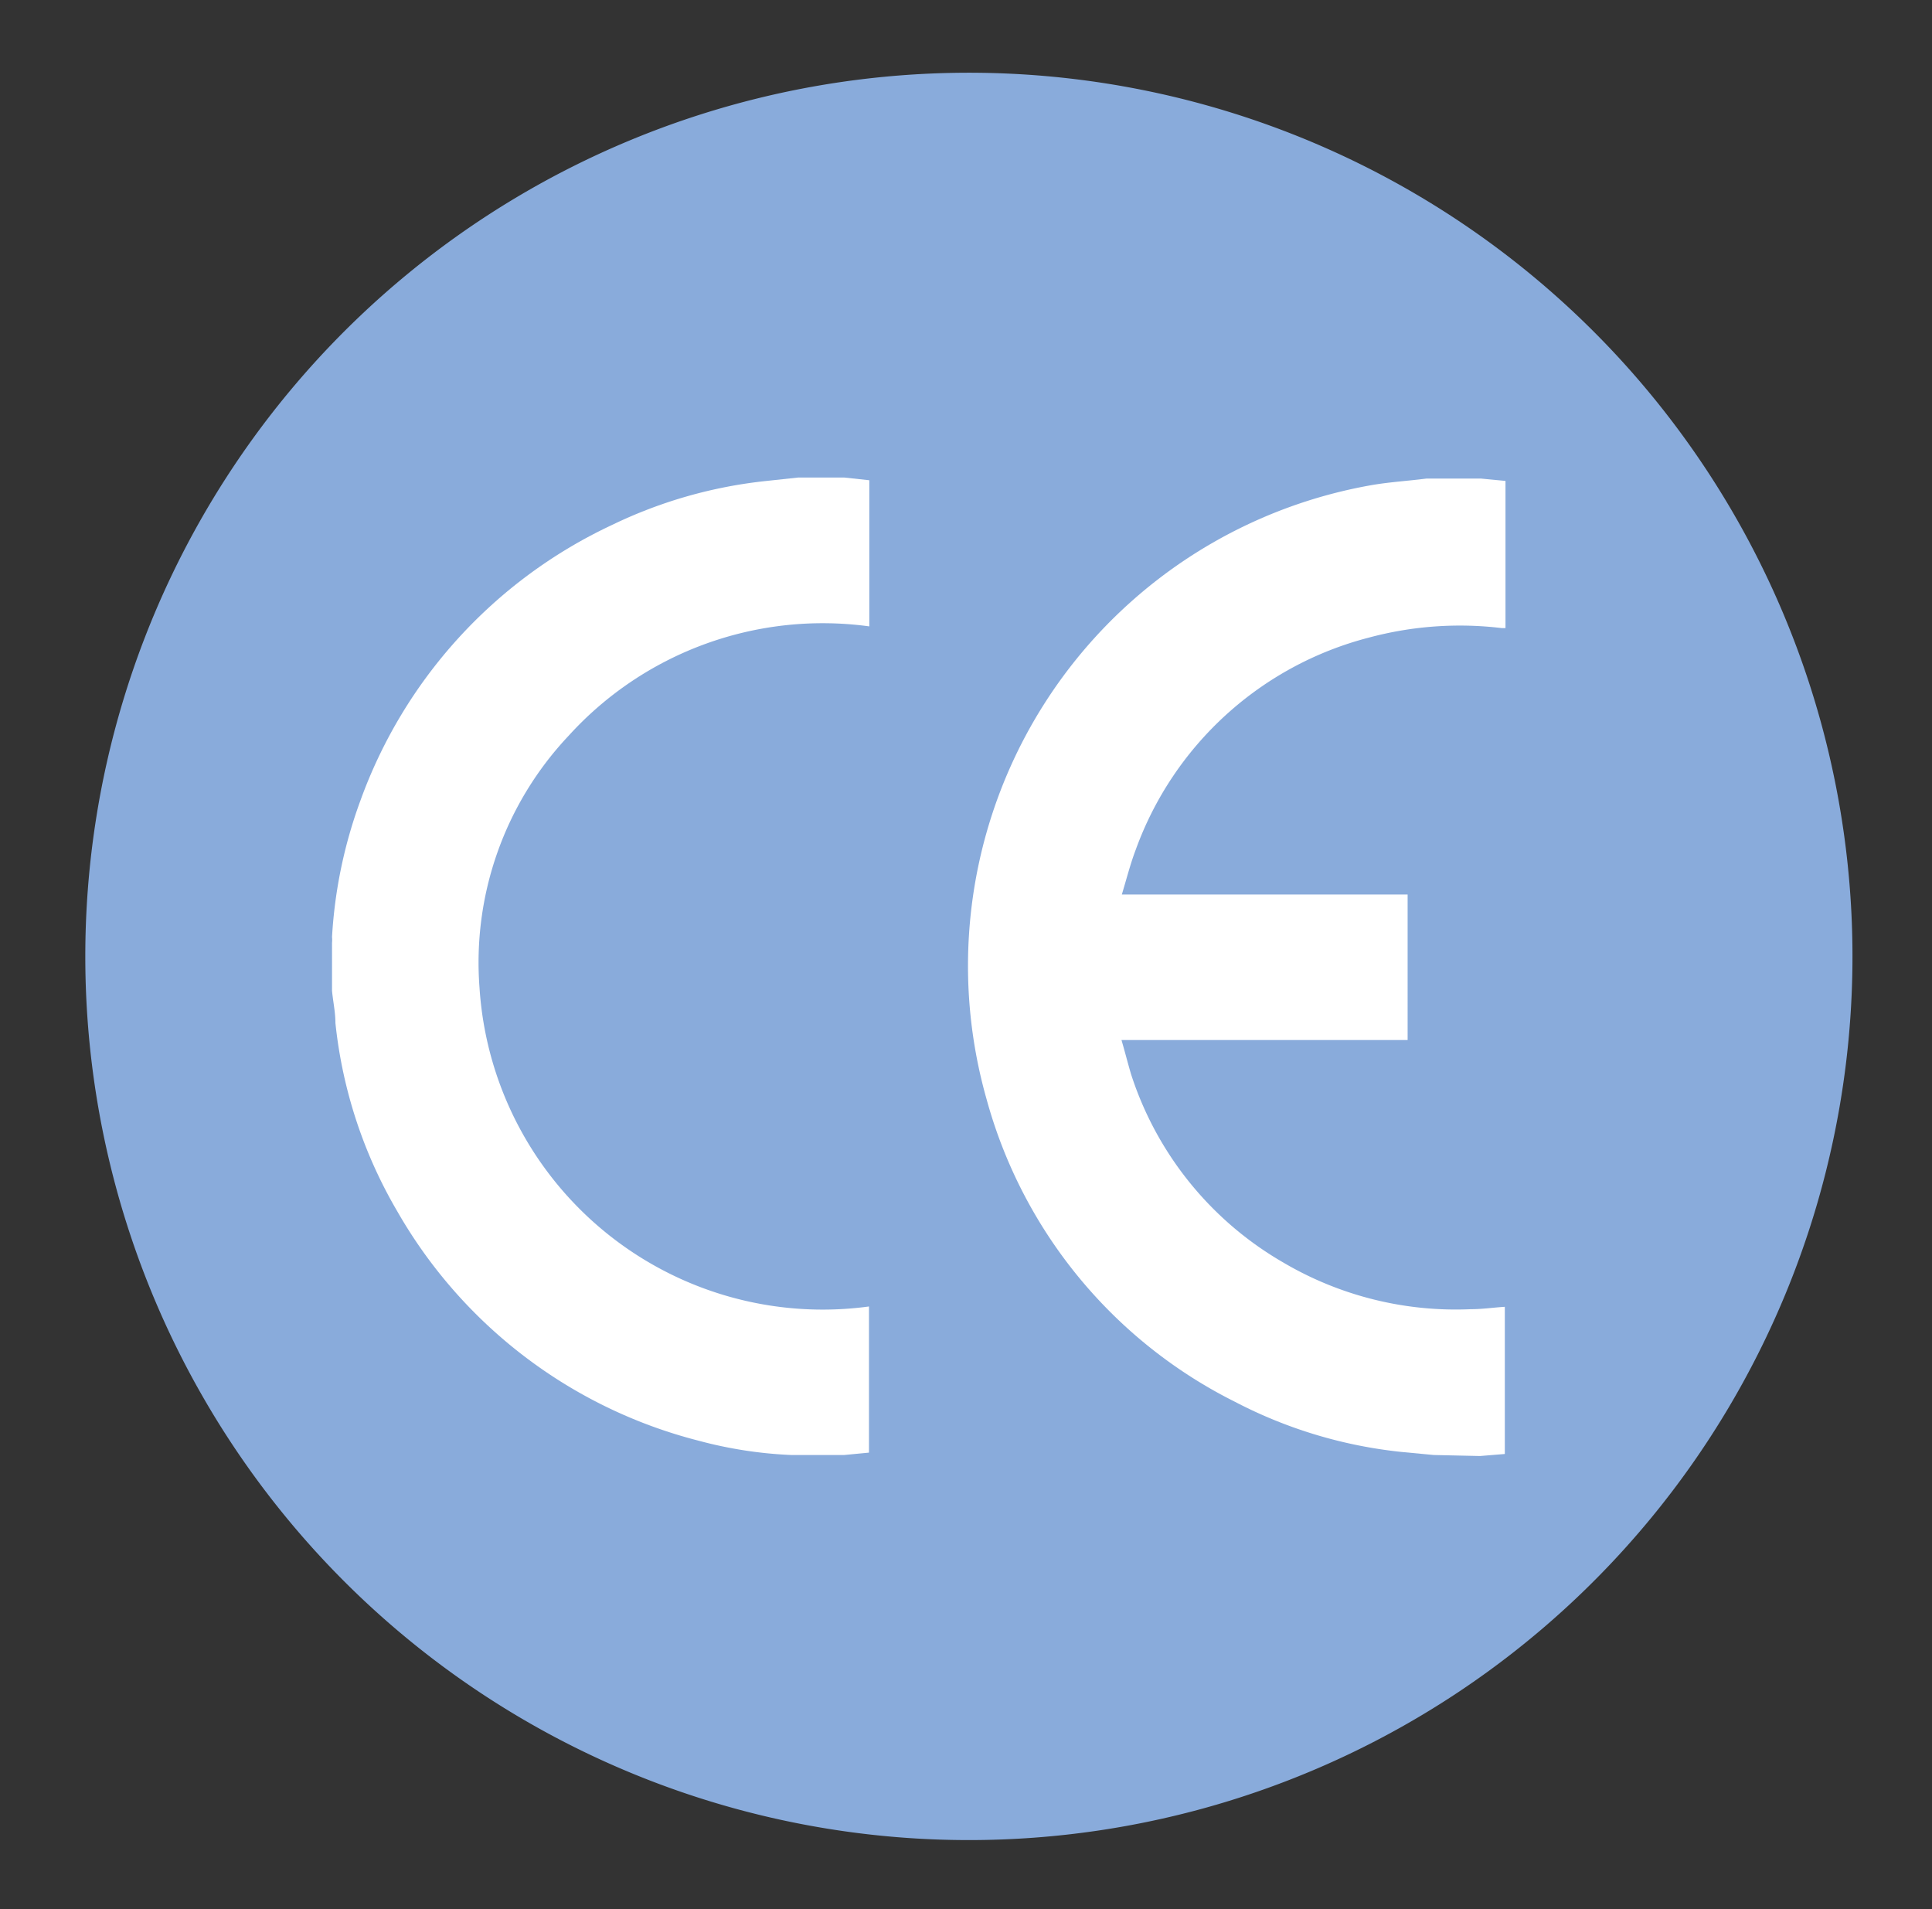
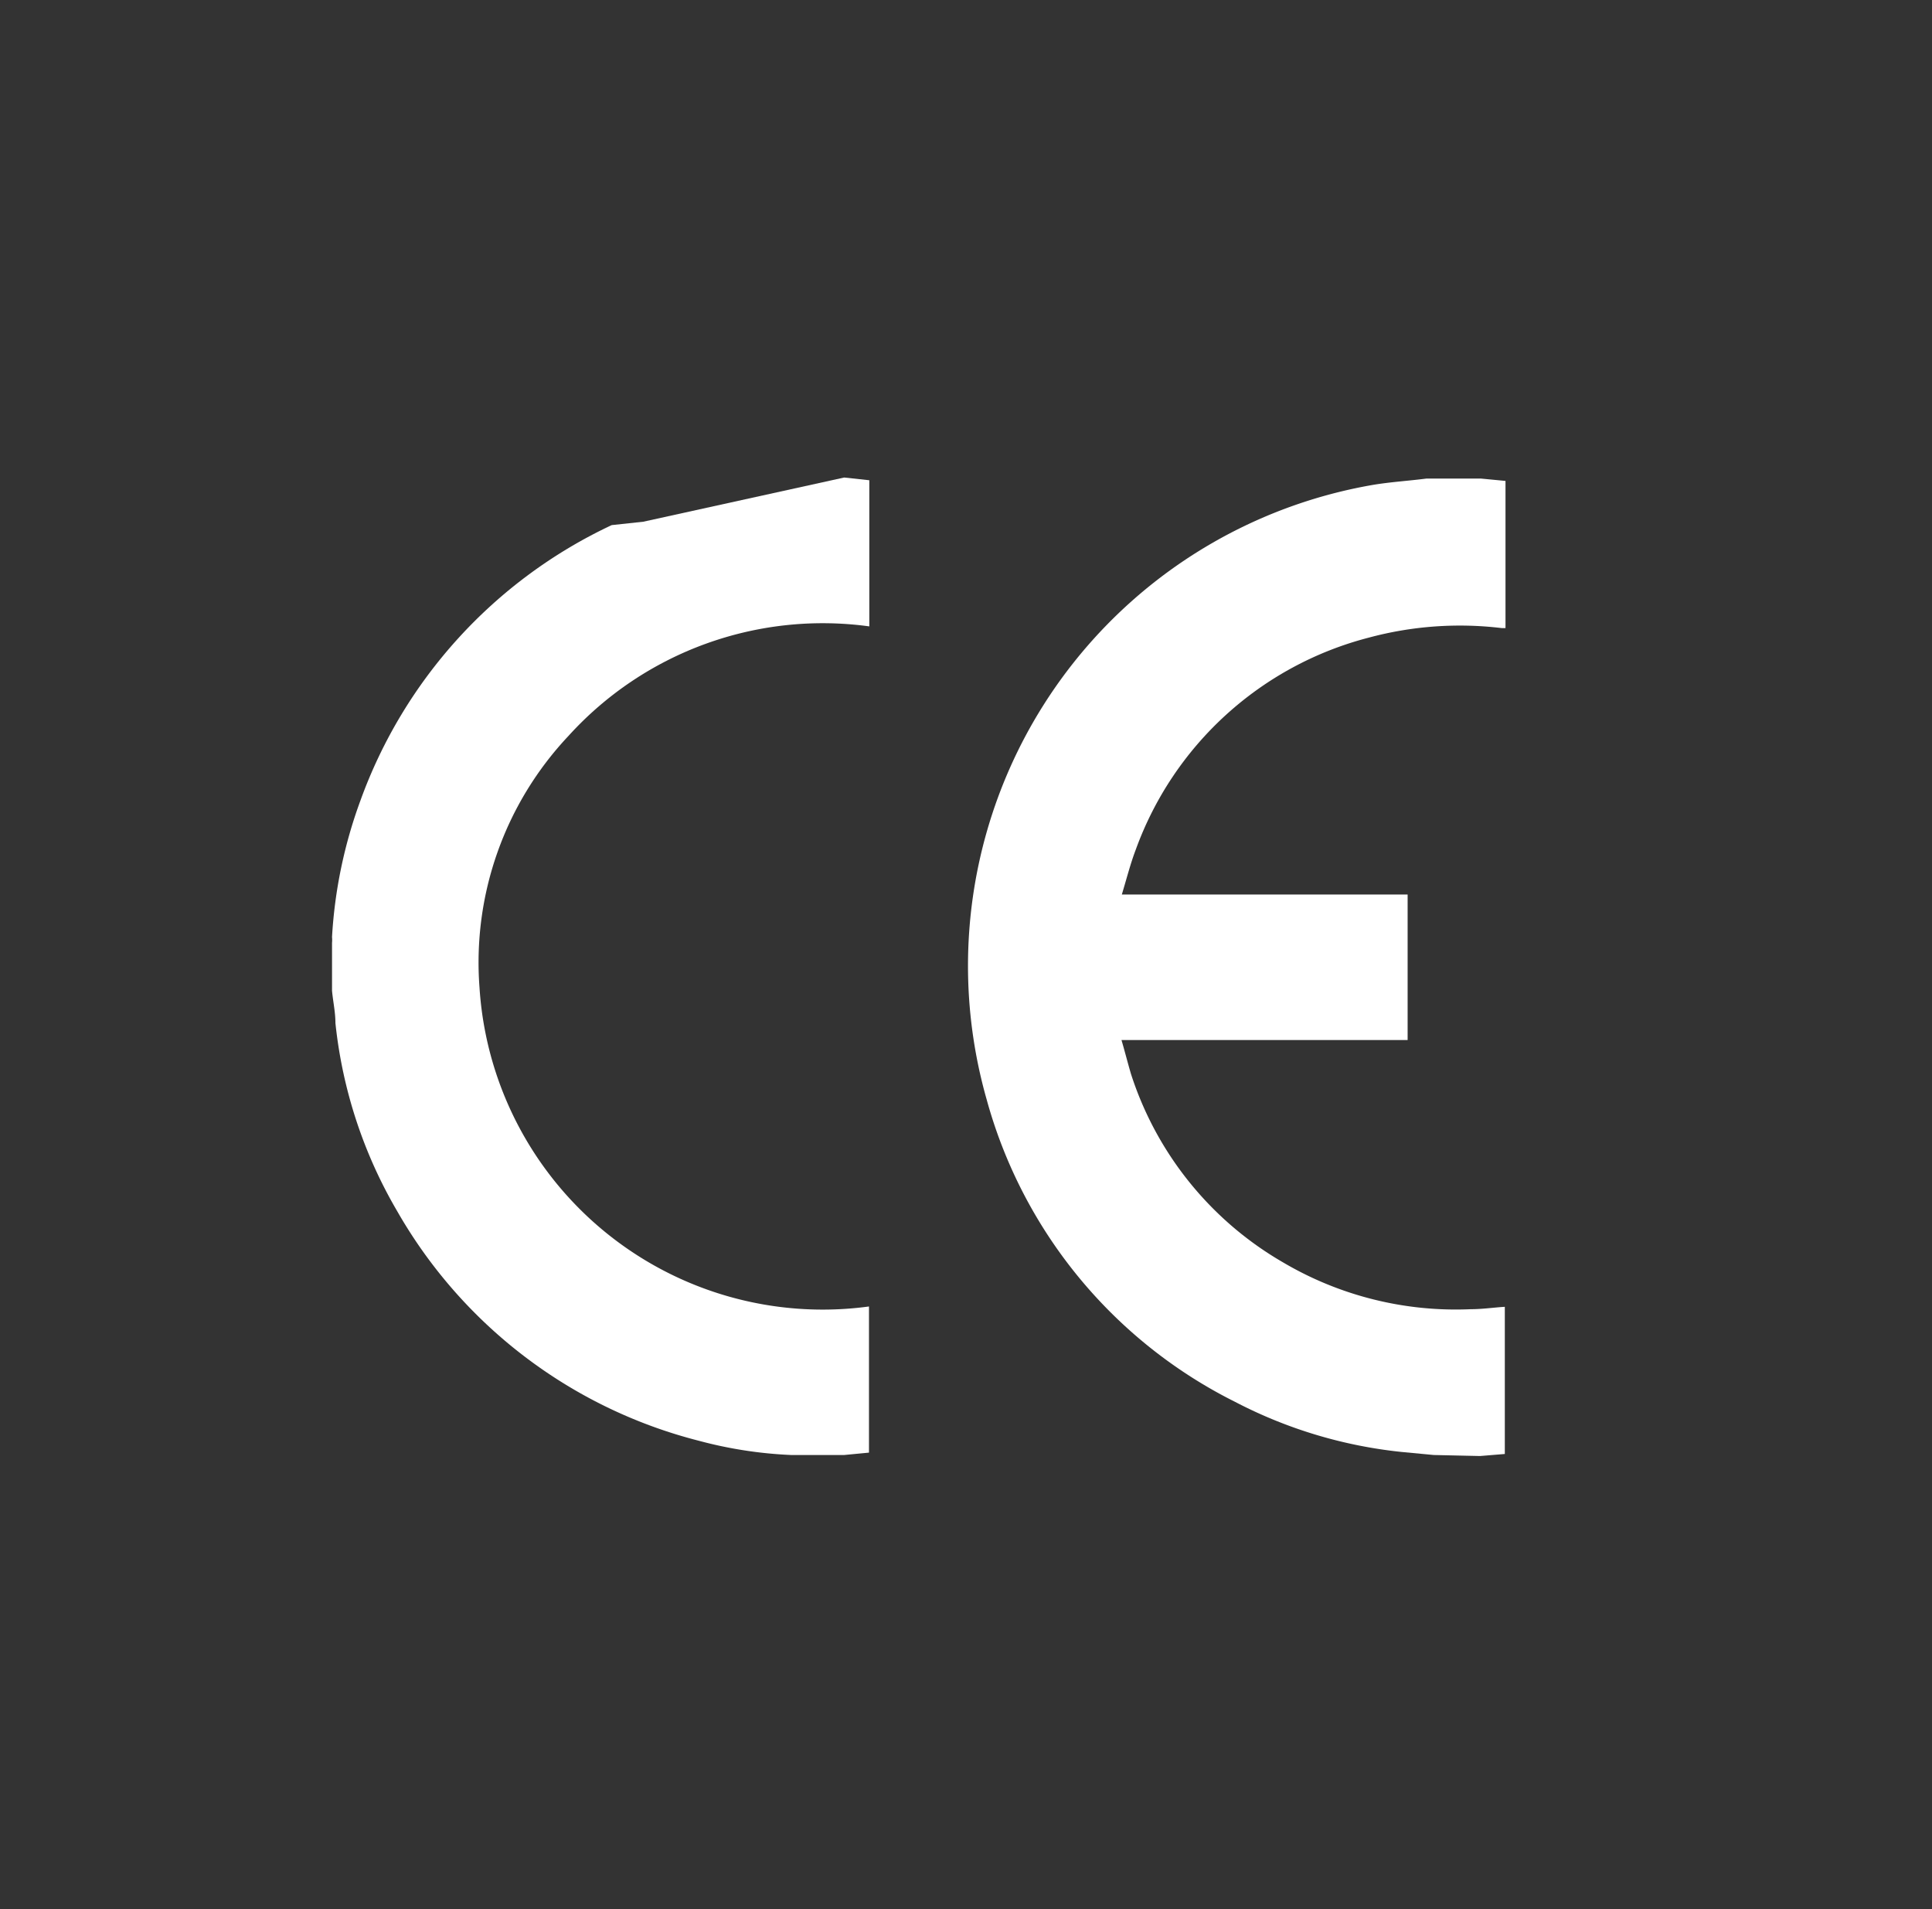
<svg xmlns="http://www.w3.org/2000/svg" id="Layer_1" data-name="Layer 1" viewBox="0 0 56.85 56.17">
  <rect x="0" y="0" width="56.85" height="56.17" fill="#333333" stroke="none" />
  <defs>
    <style>.cls-1{fill:#89abdb;}.cls-2{fill:#fff;}</style>
  </defs>
  <title>Icons</title>
-   <path class="cls-1" d="M28.51,54.14a26,26,0,1,0-26-26,26,26,0,0,0,26,26" />
  <path class="cls-2" d="M42.19,42.81l-.95-.09a13.64,13.64,0,0,1-4.91-1.48,14.12,14.12,0,0,1-7.3-8.9A14.36,14.36,0,0,1,40.38,14.27c.53-.09,1.06-.12,1.6-.19l.18,0h1.41l.73.07v4.33l-.11,0a10.31,10.31,0,0,0-3.91.28A9.94,9.94,0,0,0,33.42,25c-.16.42-.27.86-.41,1.32h8.41V30.6H33c.1.34.18.66.28,1a9.91,9.91,0,0,0,4.47,5.54,10,10,0,0,0,5.53,1.38c.34,0,.67-.05,1-.07v4.33l-.73.06Z" />
-   <path class="cls-2" d="M24.84,14.05l.74.08v4.3a10.1,10.1,0,0,0-8.85,3.22,9.72,9.72,0,0,0-2.62,7.41,10.12,10.12,0,0,0,11.46,9.38v4.3l-.73.07H23.46l-.18,0a12.52,12.52,0,0,1-2.72-.42,14.29,14.29,0,0,1-8.87-6.75,13.78,13.78,0,0,1-1.82-5.54c0-.32-.07-.63-.1-.95V27.74a.86.86,0,0,0,0-.17,13.91,13.91,0,0,1,.83-4A14.33,14.33,0,0,1,18,15.45a13.71,13.71,0,0,1,4.56-1.3l.93-.1Z" />
+   <path class="cls-2" d="M24.84,14.05l.74.08v4.3a10.1,10.1,0,0,0-8.85,3.22,9.72,9.72,0,0,0-2.62,7.41,10.12,10.12,0,0,0,11.46,9.38v4.3l-.73.07H23.46l-.18,0a12.52,12.52,0,0,1-2.72-.42,14.29,14.29,0,0,1-8.87-6.75,13.78,13.78,0,0,1-1.82-5.54c0-.32-.07-.63-.1-.95V27.74a.86.86,0,0,0,0-.17,13.91,13.91,0,0,1,.83-4A14.33,14.33,0,0,1,18,15.45l.93-.1Z" />
</svg>